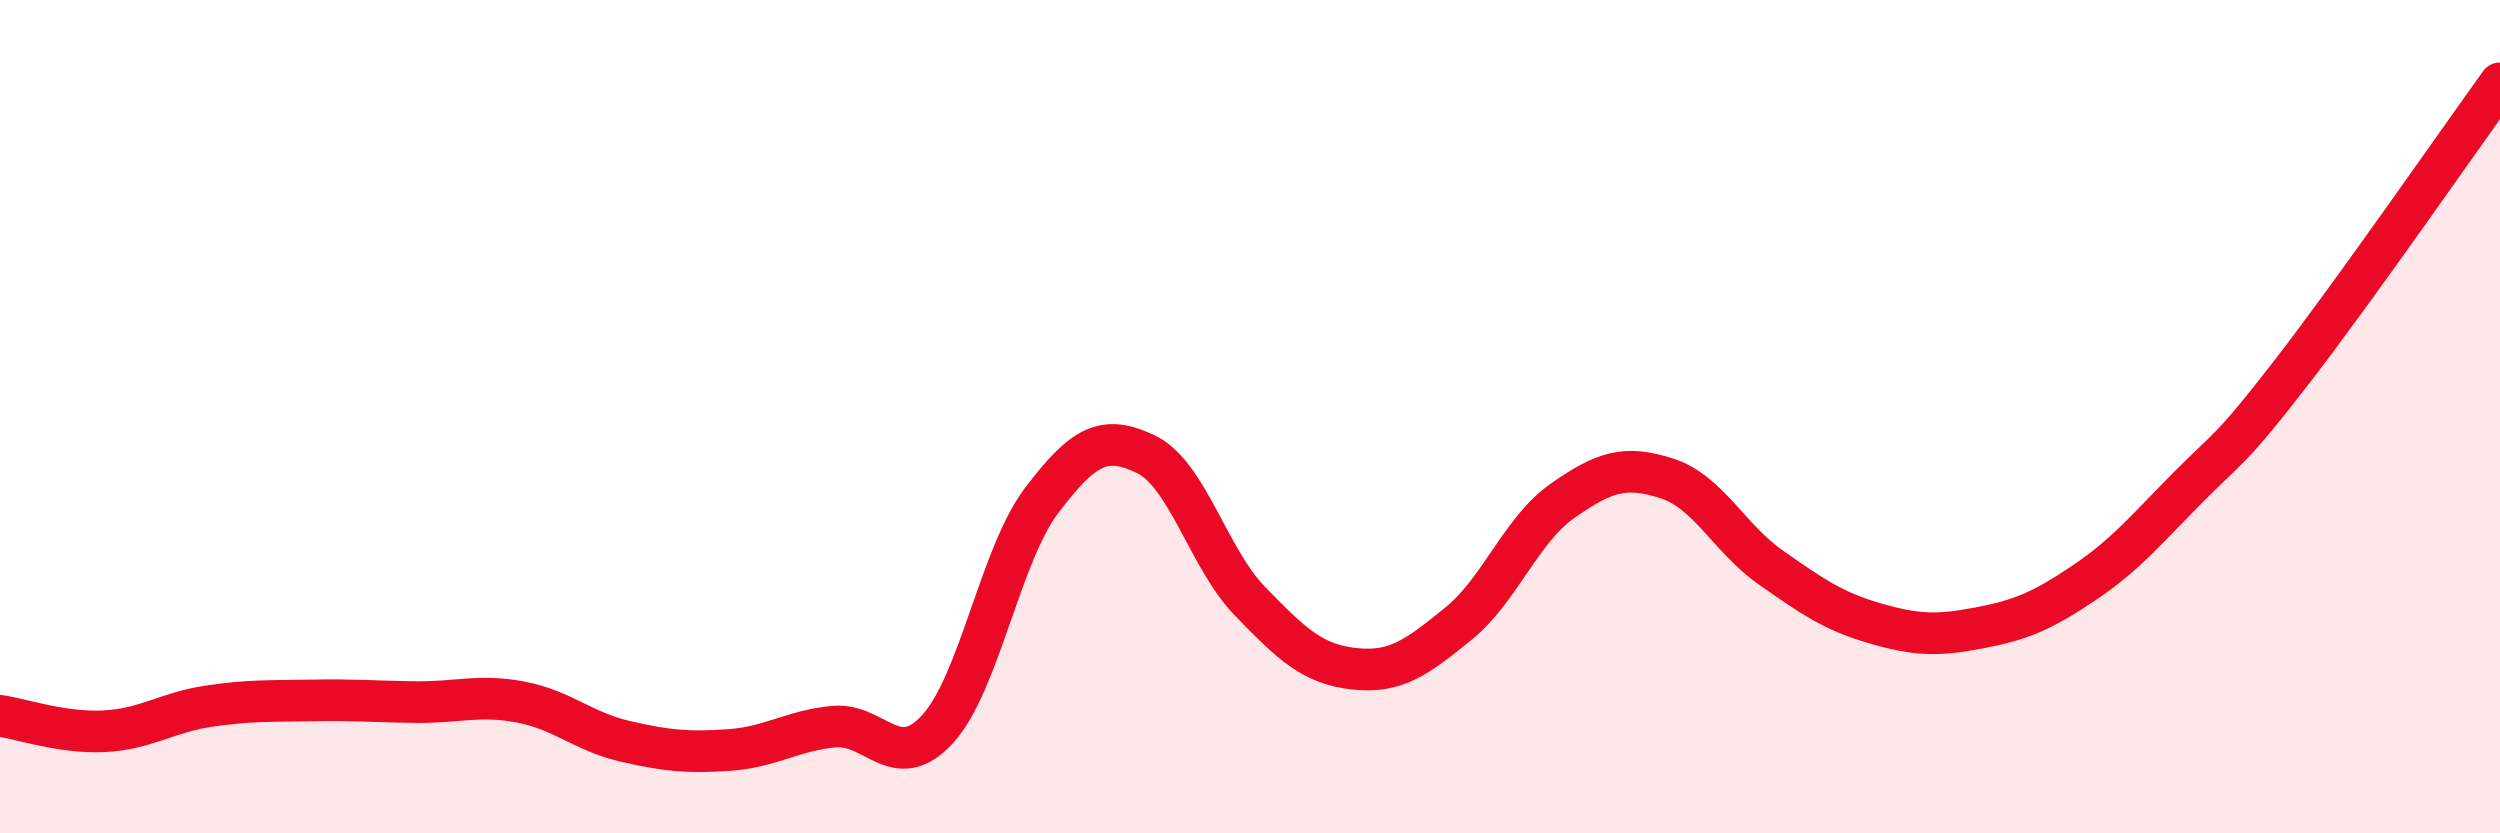
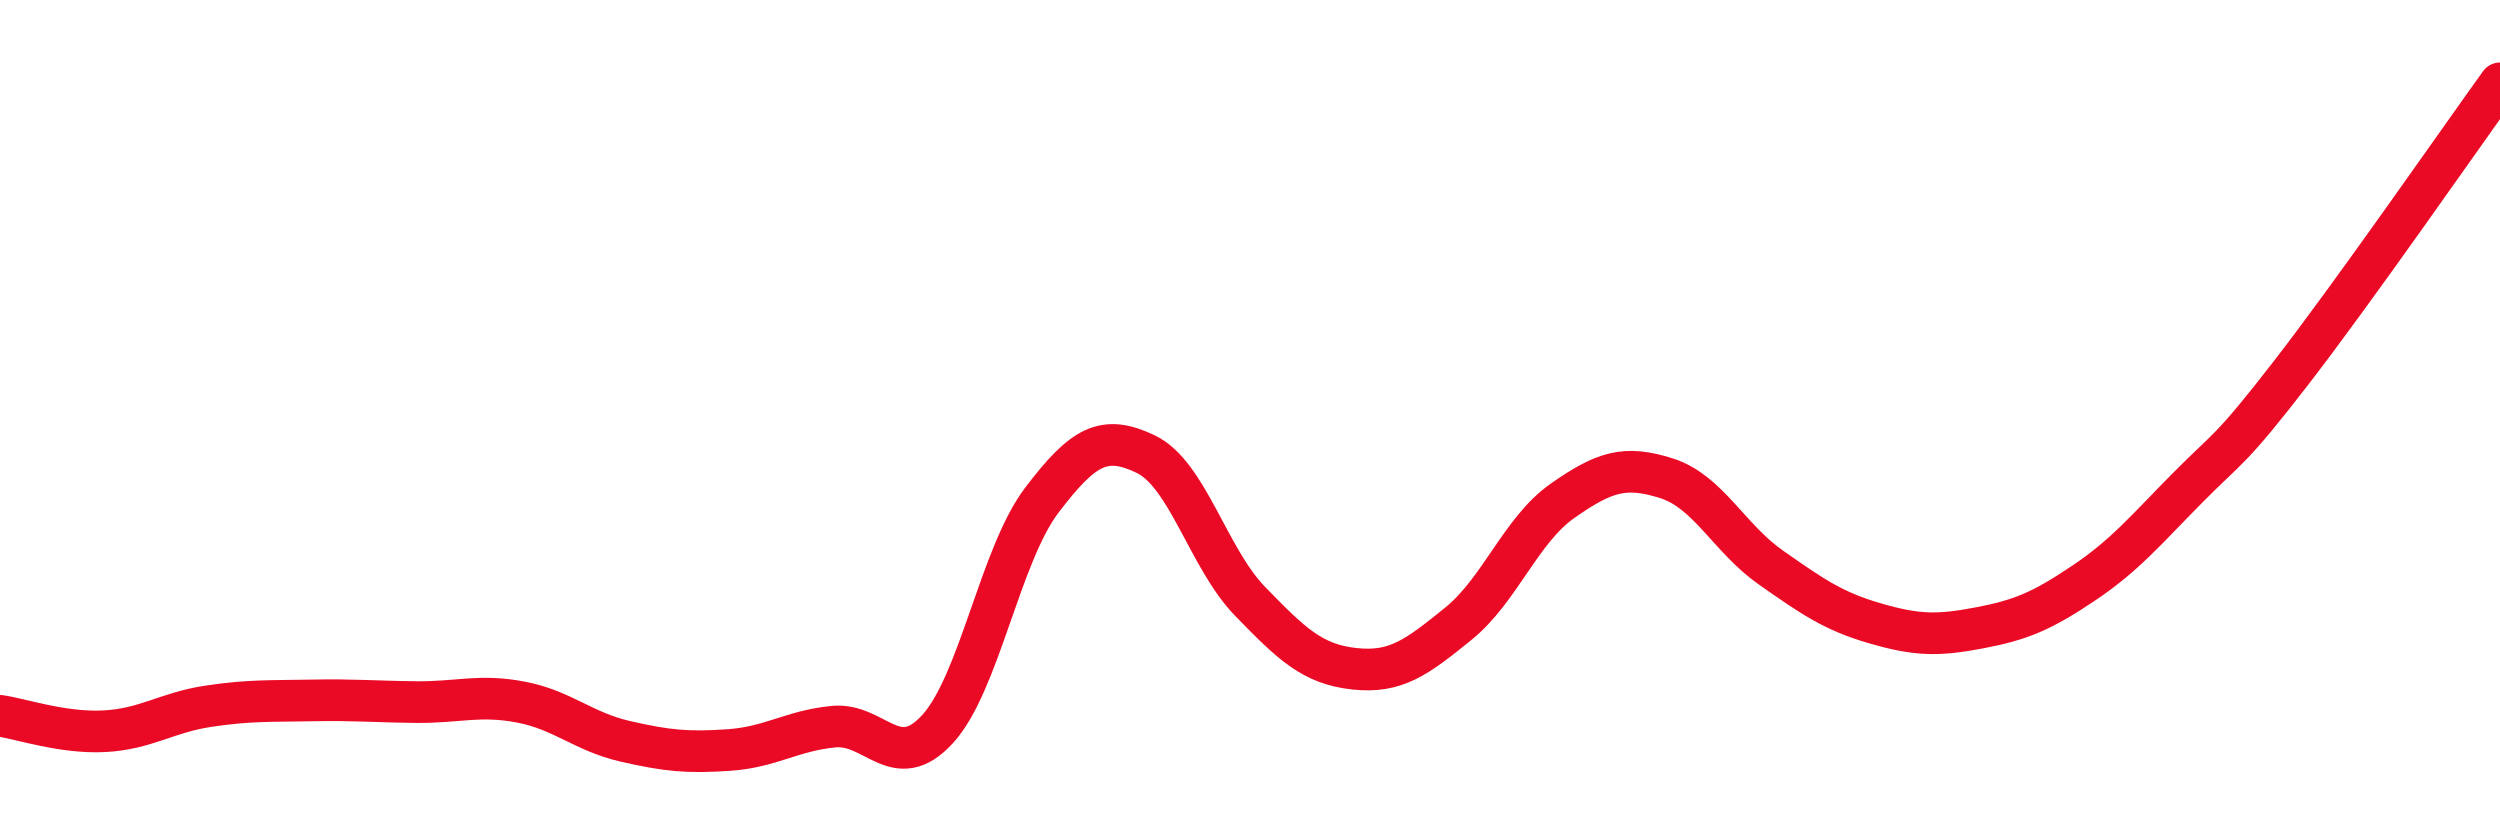
<svg xmlns="http://www.w3.org/2000/svg" width="60" height="20" viewBox="0 0 60 20">
-   <path d="M 0,17.18 C 0.5,17.25 1.5,17.6 2.5,17.55 C 3.5,17.5 4,17.1 5,16.95 C 6,16.8 6.5,16.83 7.5,16.81 C 8.5,16.79 9,16.84 10,16.85 C 11,16.86 11.5,16.66 12.5,16.85 C 13.5,17.04 14,17.56 15,17.79 C 16,18.02 16.5,18.07 17.5,18 C 18.5,17.93 19,17.54 20,17.44 C 21,17.34 21.5,18.59 22.5,17.5 C 23.5,16.41 24,13.33 25,12.01 C 26,10.69 26.5,10.42 27.5,10.9 C 28.5,11.38 29,13.4 30,14.43 C 31,15.46 31.5,15.94 32.5,16.05 C 33.5,16.16 34,15.78 35,14.97 C 36,14.16 36.5,12.72 37.5,12.02 C 38.5,11.32 39,11.16 40,11.48 C 41,11.8 41.5,12.92 42.5,13.62 C 43.5,14.32 44,14.67 45,14.96 C 46,15.25 46.5,15.26 47.5,15.07 C 48.5,14.88 49,14.67 50,14 C 51,13.33 51.5,12.72 52.5,11.71 C 53.5,10.7 53.5,10.87 55,8.93 C 56.5,6.99 59,3.39 60,2L60 20L0 20Z" fill="#EB0A25" opacity="0.1" stroke-linecap="round" stroke-linejoin="round" />
  <path d="M 0,17.18 C 0.5,17.25 1.5,17.6 2.5,17.55 C 3.5,17.5 4,17.1 5,16.95 C 6,16.8 6.5,16.83 7.5,16.81 C 8.5,16.79 9,16.84 10,16.85 C 11,16.86 11.5,16.66 12.5,16.85 C 13.5,17.04 14,17.56 15,17.79 C 16,18.02 16.5,18.07 17.5,18 C 18.5,17.93 19,17.54 20,17.44 C 21,17.34 21.5,18.59 22.5,17.5 C 23.5,16.41 24,13.33 25,12.01 C 26,10.69 26.5,10.42 27.5,10.9 C 28.5,11.38 29,13.4 30,14.43 C 31,15.46 31.5,15.94 32.5,16.05 C 33.5,16.16 34,15.78 35,14.97 C 36,14.16 36.5,12.72 37.5,12.02 C 38.5,11.32 39,11.16 40,11.48 C 41,11.8 41.5,12.92 42.5,13.62 C 43.5,14.32 44,14.67 45,14.96 C 46,15.25 46.5,15.26 47.5,15.07 C 48.5,14.88 49,14.67 50,14 C 51,13.33 51.5,12.72 52.5,11.71 C 53.5,10.7 53.5,10.87 55,8.93 C 56.5,6.99 59,3.39 60,2" stroke="#EB0A25" stroke-width="1" fill="none" stroke-linecap="round" stroke-linejoin="round" />
</svg>